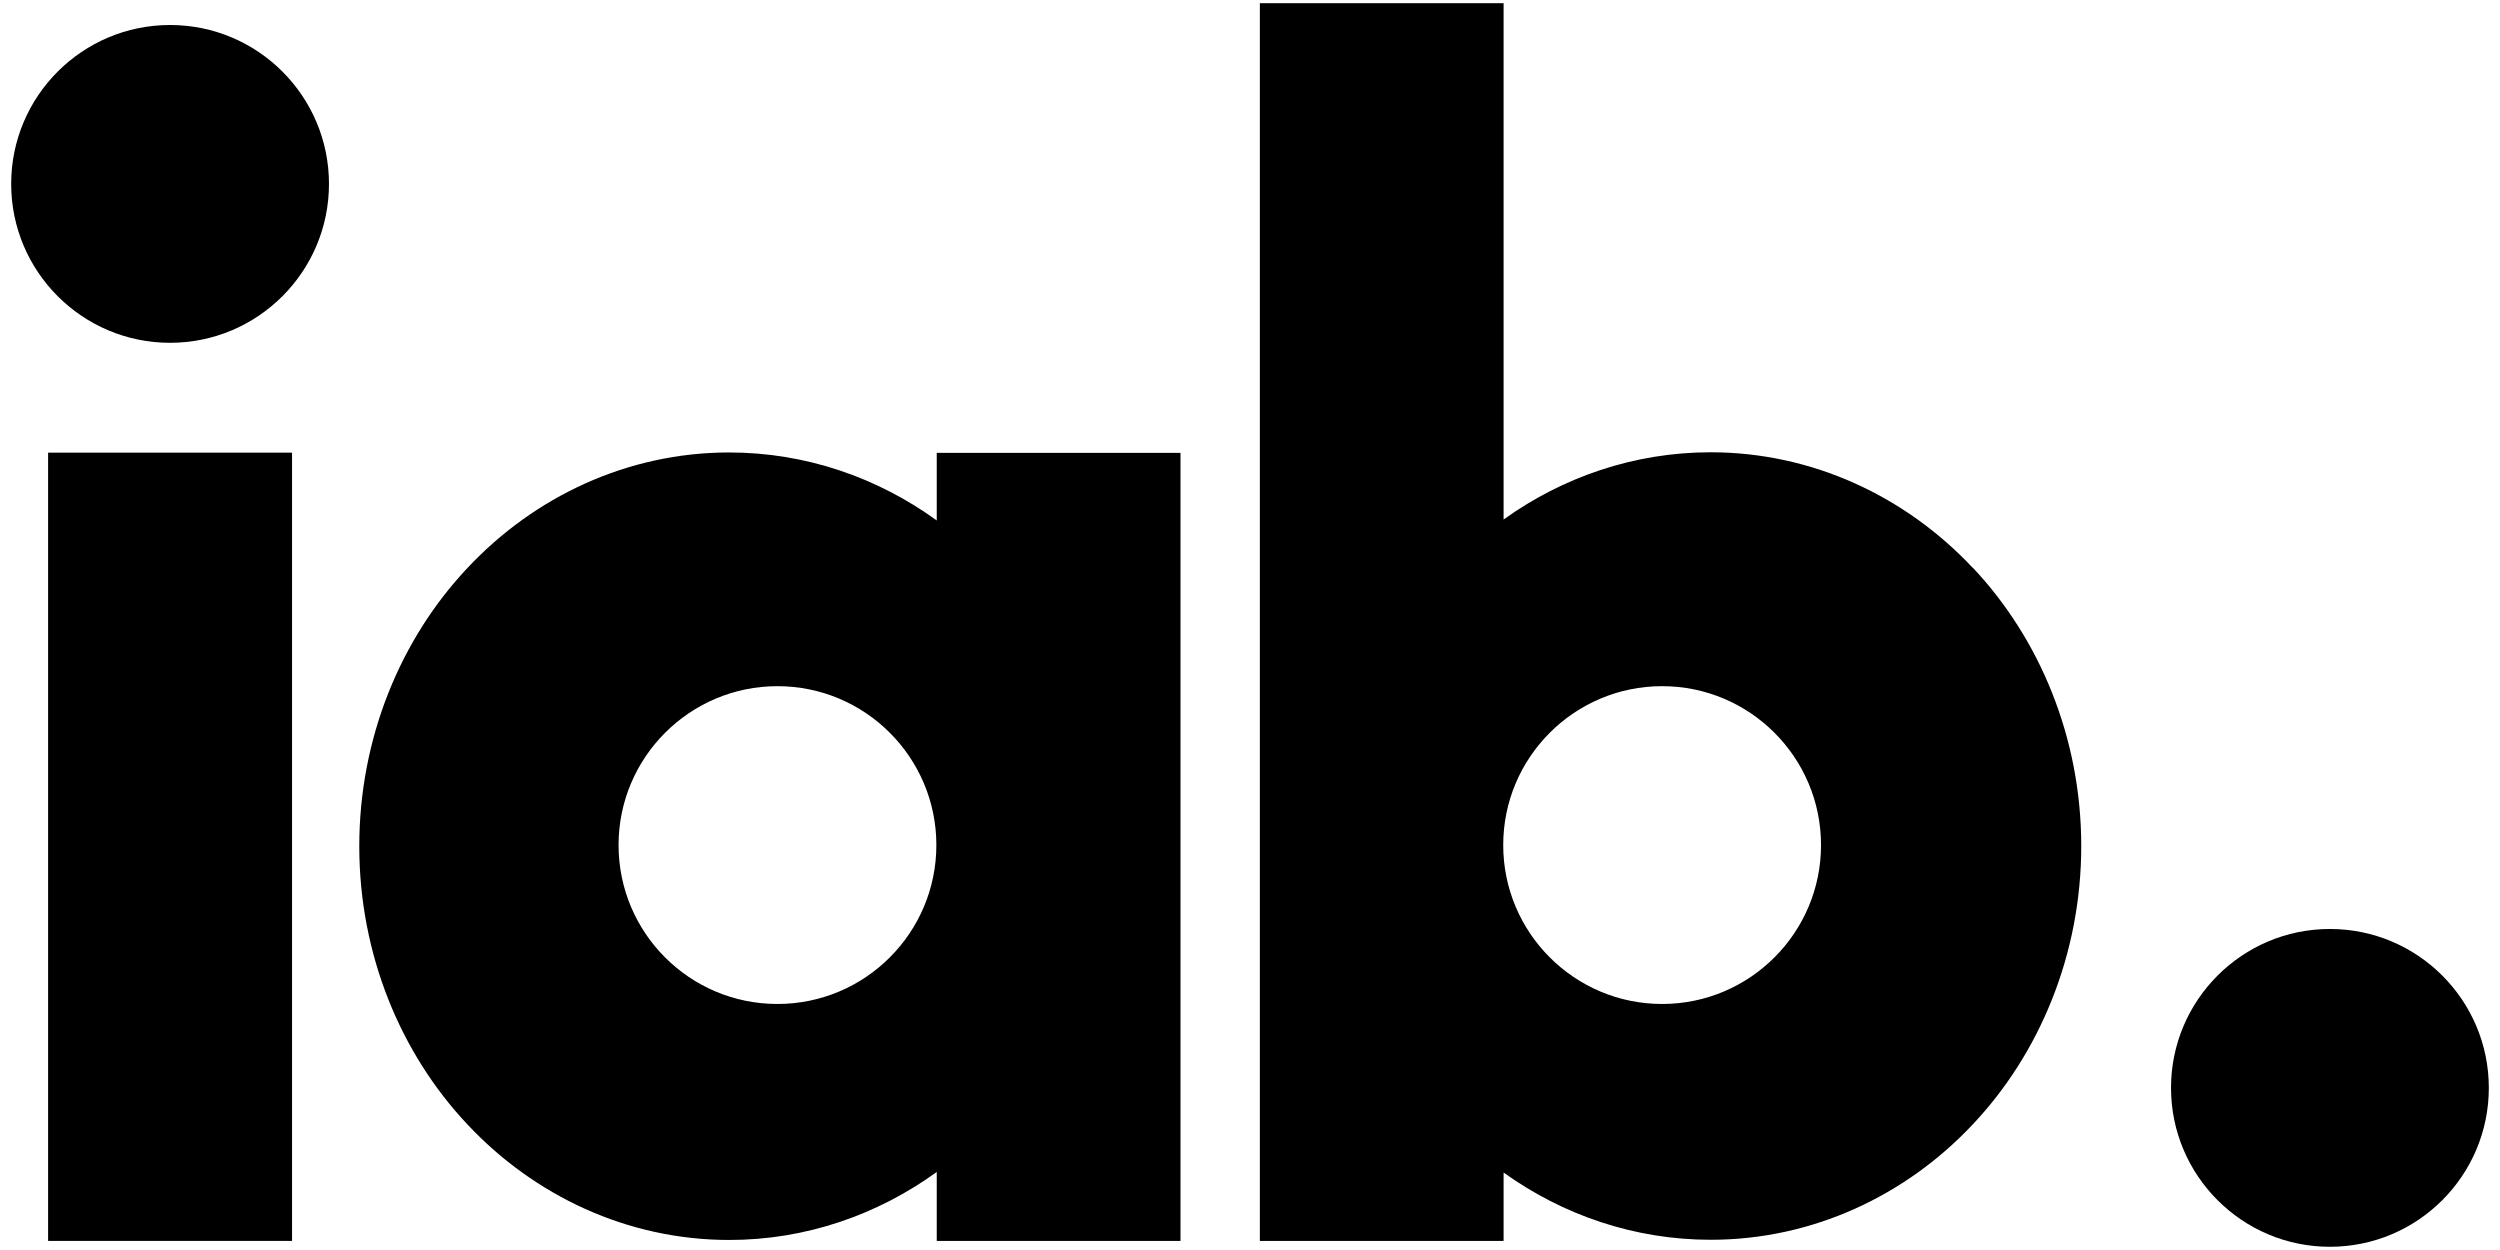
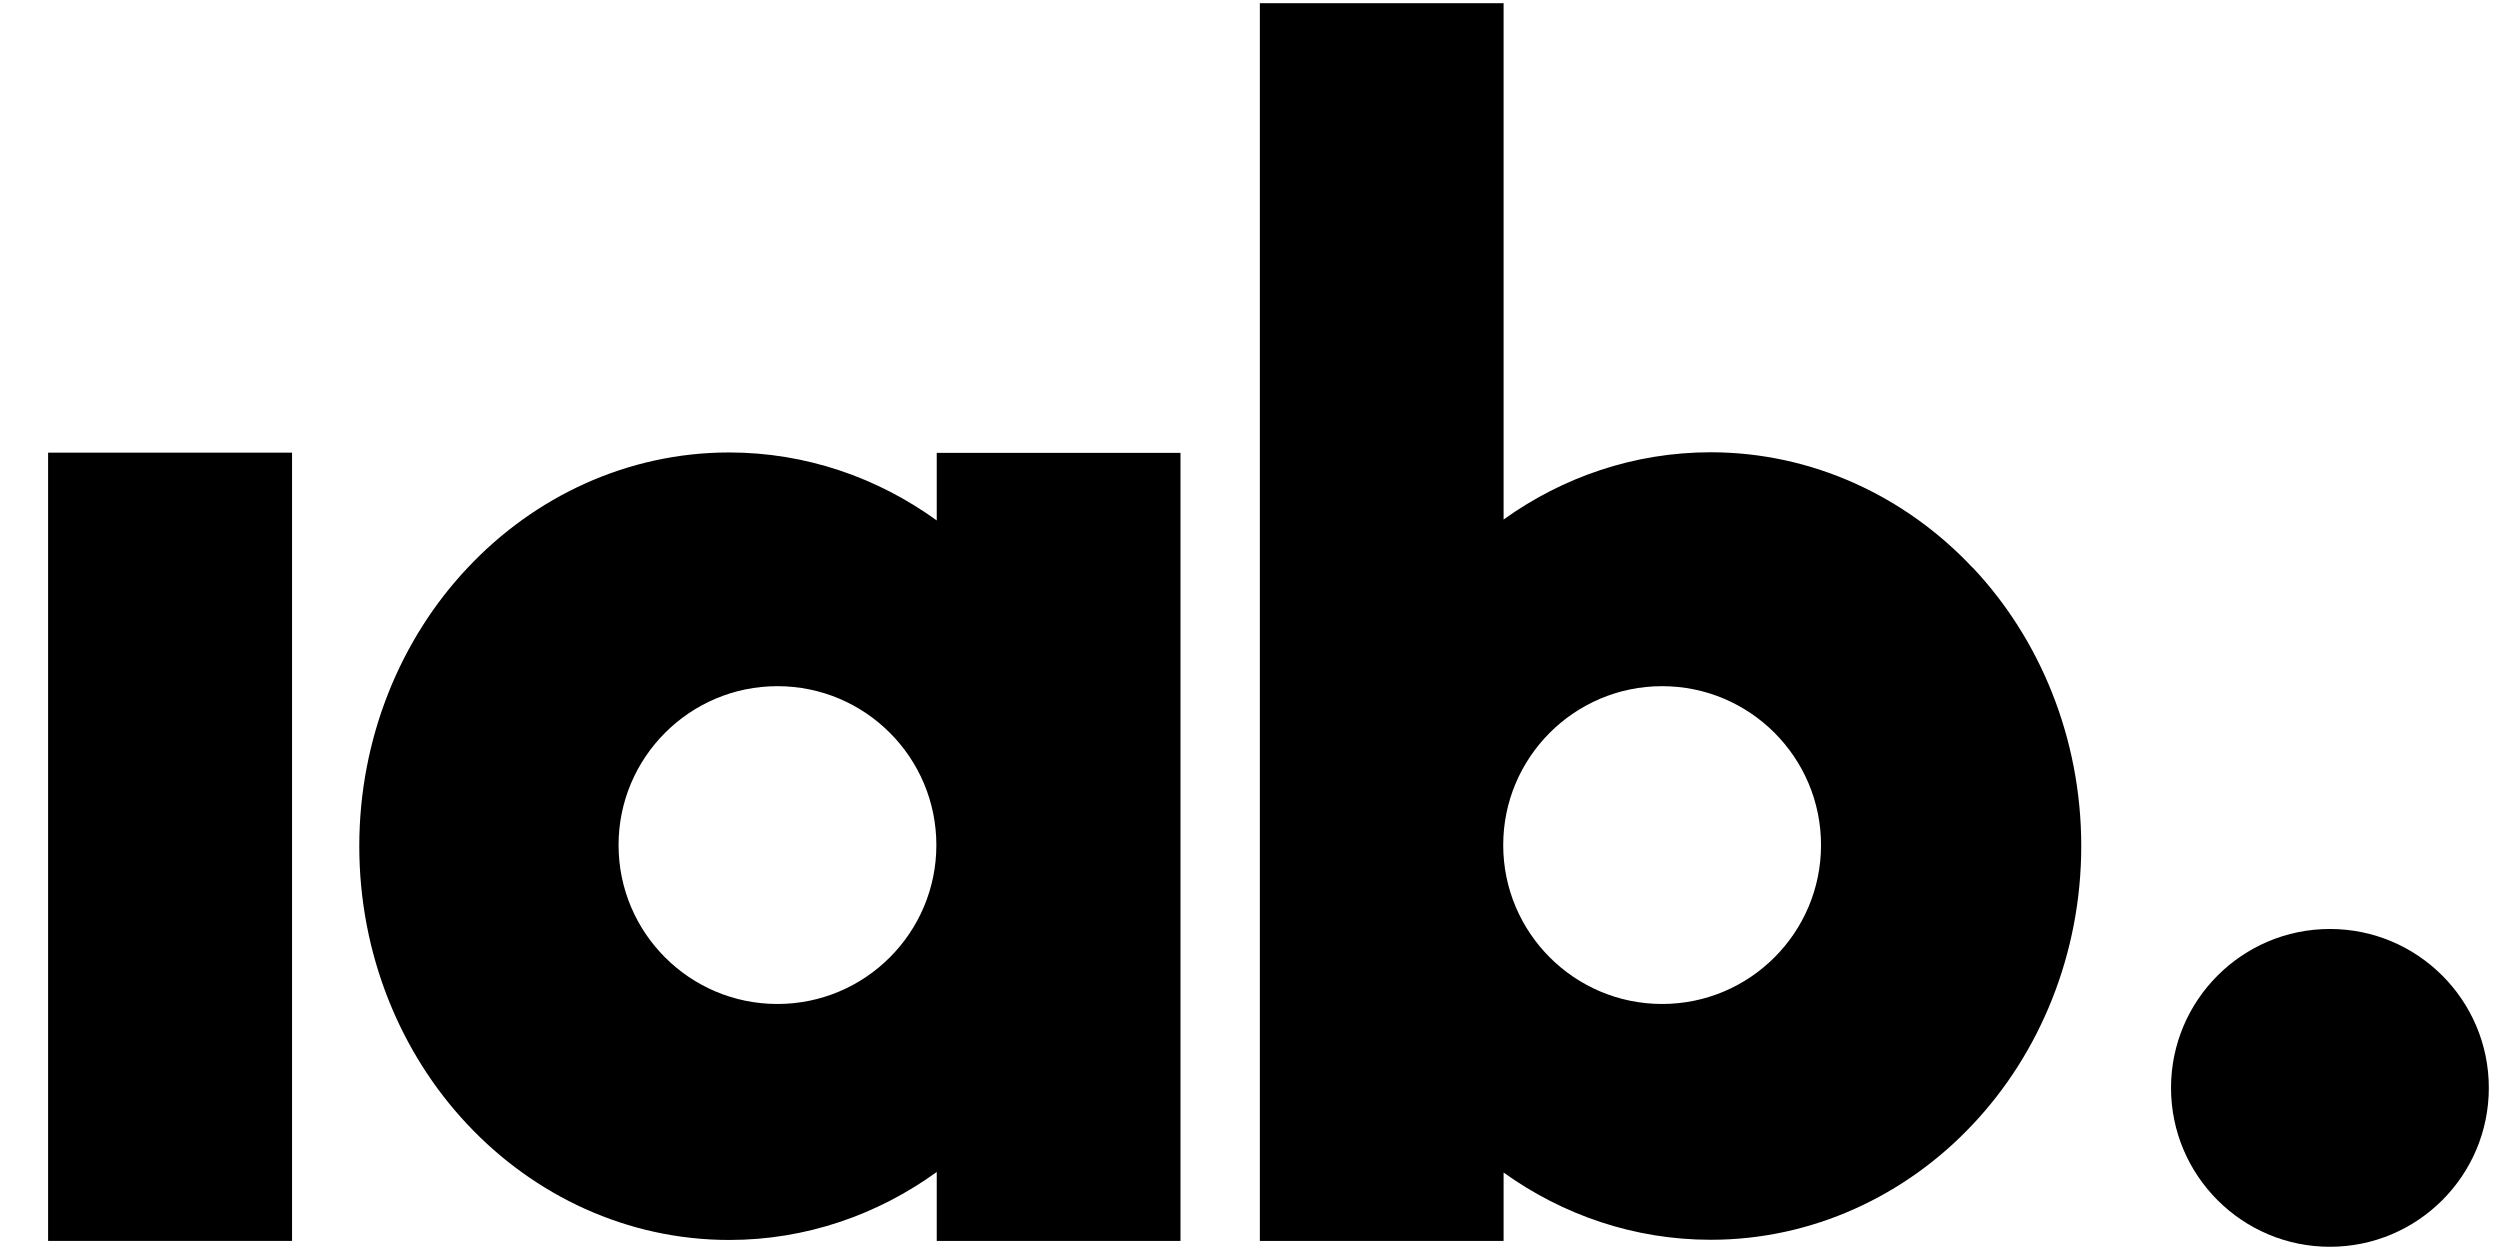
<svg xmlns="http://www.w3.org/2000/svg" width="132" height="66" viewBox="0 0 132 66" fill="none">
  <path d="M123.02 49.05C127.65 49.05 131.41 52.81 131.41 57.44C131.41 62.07 127.65 65.83 123.02 65.83C118.39 65.83 114.63 62.07 114.63 57.44C114.63 52.81 118.39 49.05 123.02 49.05" fill="black" />
-   <path d="M8.98 1.32C13.61 1.32 17.37 5.08 17.37 9.71C17.37 14.34 13.61 18.1 8.98 18.1C4.35 18.1 0.59 14.34 0.59 9.71C0.59 5.08 4.35 1.32 8.98 1.32" fill="black" />
  <path d="M2.54 23.9V65.52H15.42V23.9H2.54Z" fill="black" />
  <path d="M104.16 29.97C107.69 33.71 109.89 38.95 109.89 44.67C109.89 50.39 107.69 55.63 104.16 59.37C100.64 63.12 95.71 65.46 90.33 65.46H90.32C86.29 65.46 82.51 64.15 79.39 61.91V65.52H66.52V0.17H79.39V27.43C82.51 25.19 86.29 23.88 90.32 23.88C95.7 23.88 100.63 26.22 104.15 29.97M87.76 53.01C92.39 53.01 96.15 49.25 96.15 44.62C96.15 39.99 92.39 36.23 87.76 36.23C83.13 36.23 79.37 39.99 79.37 44.62C79.37 49.25 83.13 53.01 87.76 53.01Z" fill="black" />
  <path d="M62.33 23.9V65.52H49.46V61.88C46.34 64.14 42.55 65.47 38.51 65.47H38.5C33.12 65.47 28.21 63.13 24.69 59.38C21.16 55.64 18.97 50.4 18.97 44.68C18.97 38.96 21.16 33.72 24.69 29.98C28.21 26.23 33.12 23.89 38.5 23.89C42.55 23.89 46.34 25.22 49.46 27.48V23.91H62.33V23.9ZM41.05 53.01C45.68 53.01 49.44 49.25 49.44 44.62C49.44 39.99 45.68 36.23 41.05 36.23C36.42 36.23 32.66 39.99 32.66 44.62C32.66 49.25 36.41 53.01 41.05 53.01Z" fill="black" />
</svg>